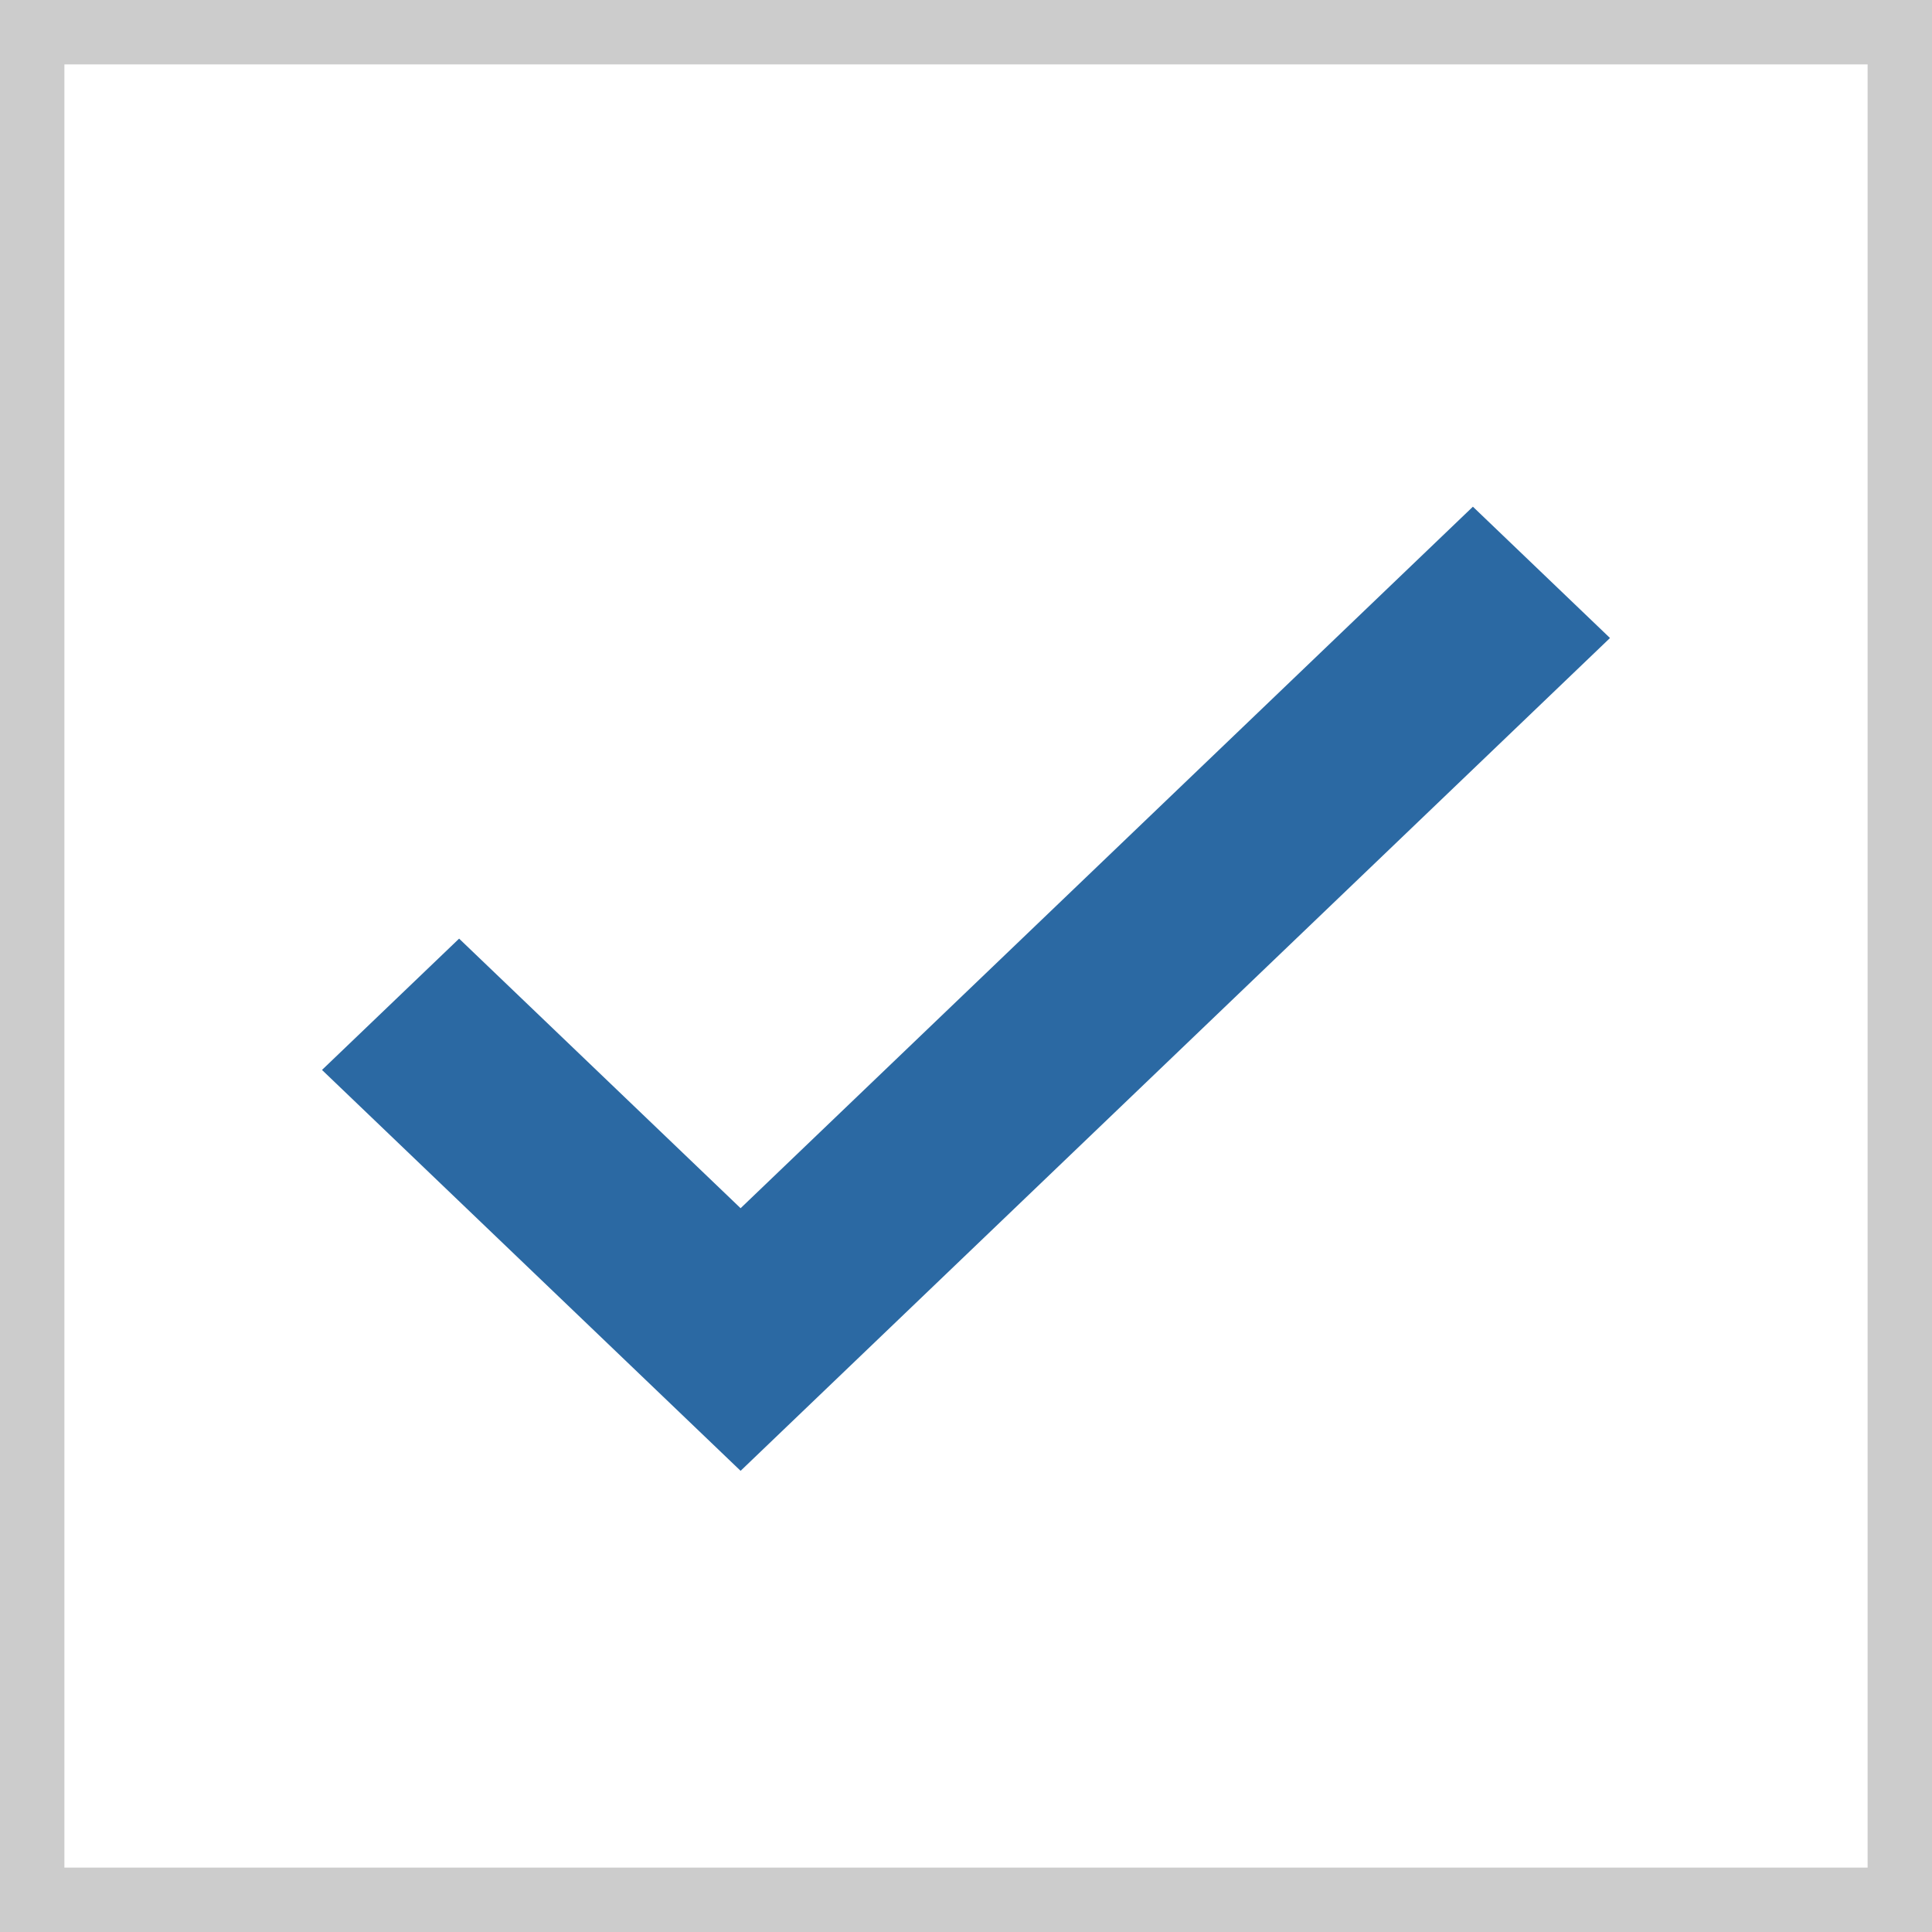
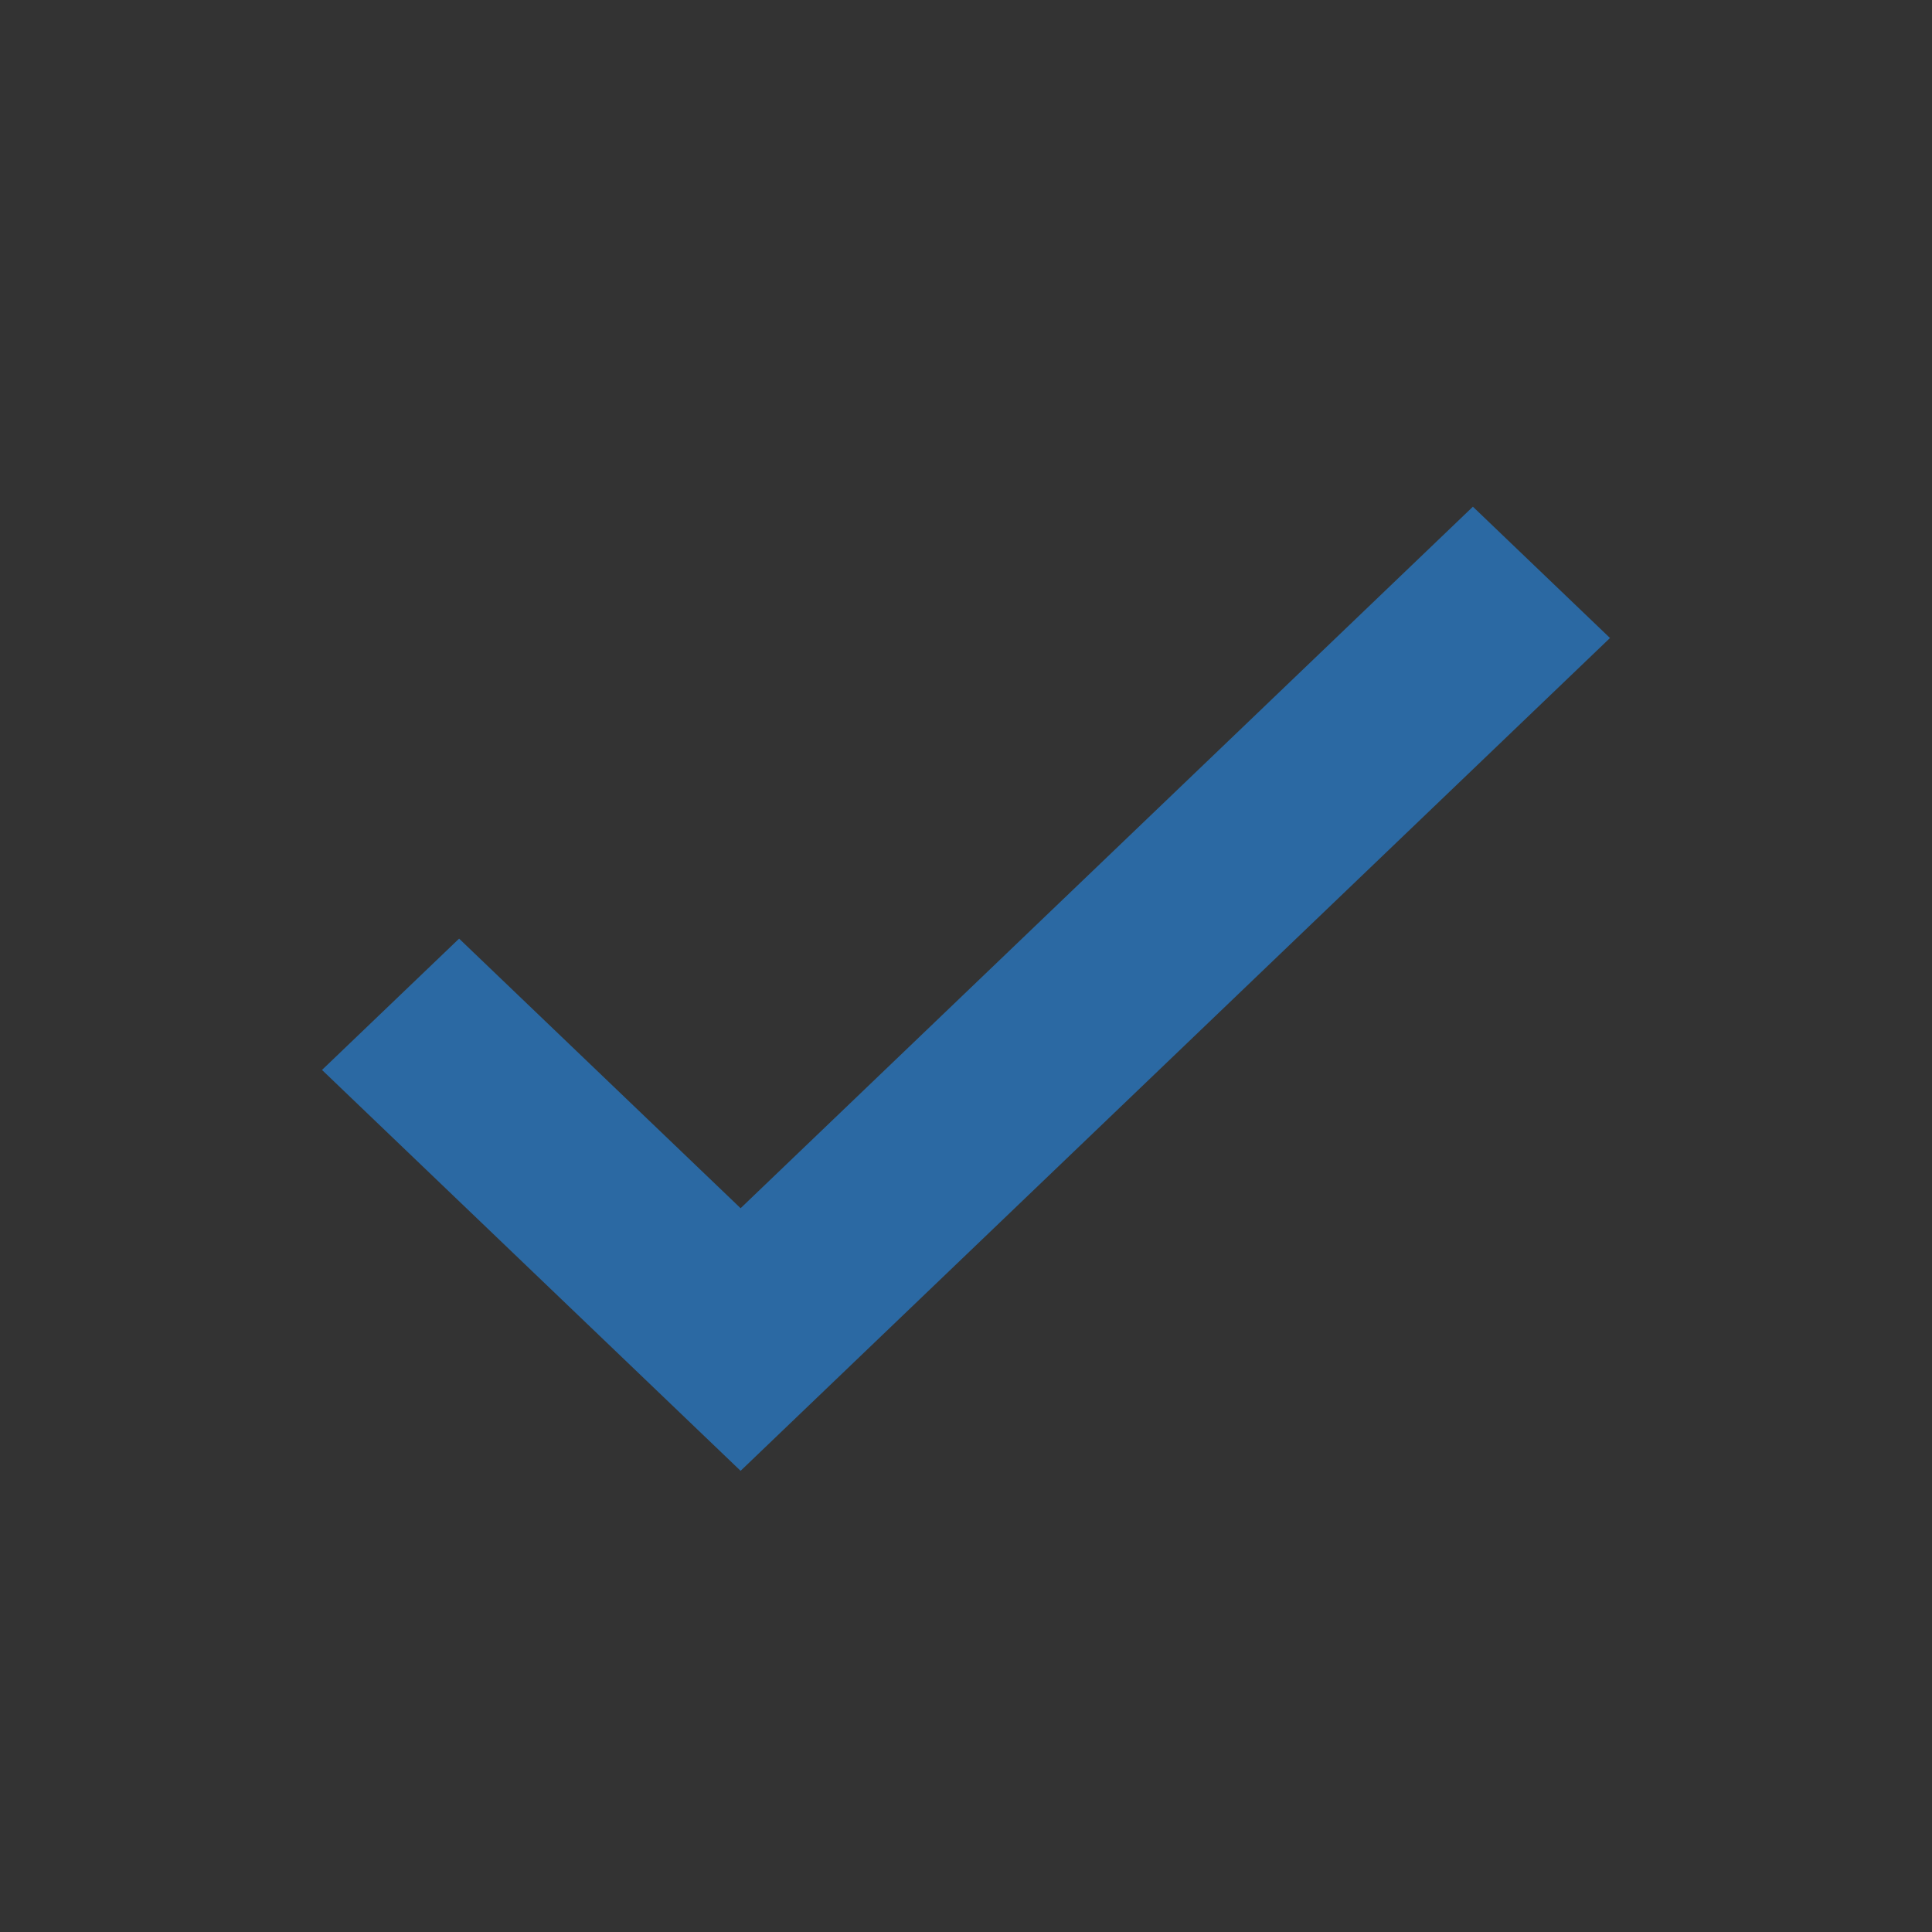
<svg xmlns="http://www.w3.org/2000/svg" width="30" height="30" viewBox="0 0 30 30" fill="none">
  <rect x="0" y="0" width="30" height="30" fill="#333333" stroke="none" />
-   <rect x="0.5" y="0.5" width="29" height="29" fill="white" stroke="#CCCCCC" />
  <path d="M25 9.907L11.5 22.839L5 16.614L7.129 14.575L11.5 18.761L22.871 7.868L25 9.907Z" fill="#2B69A3" />
</svg>